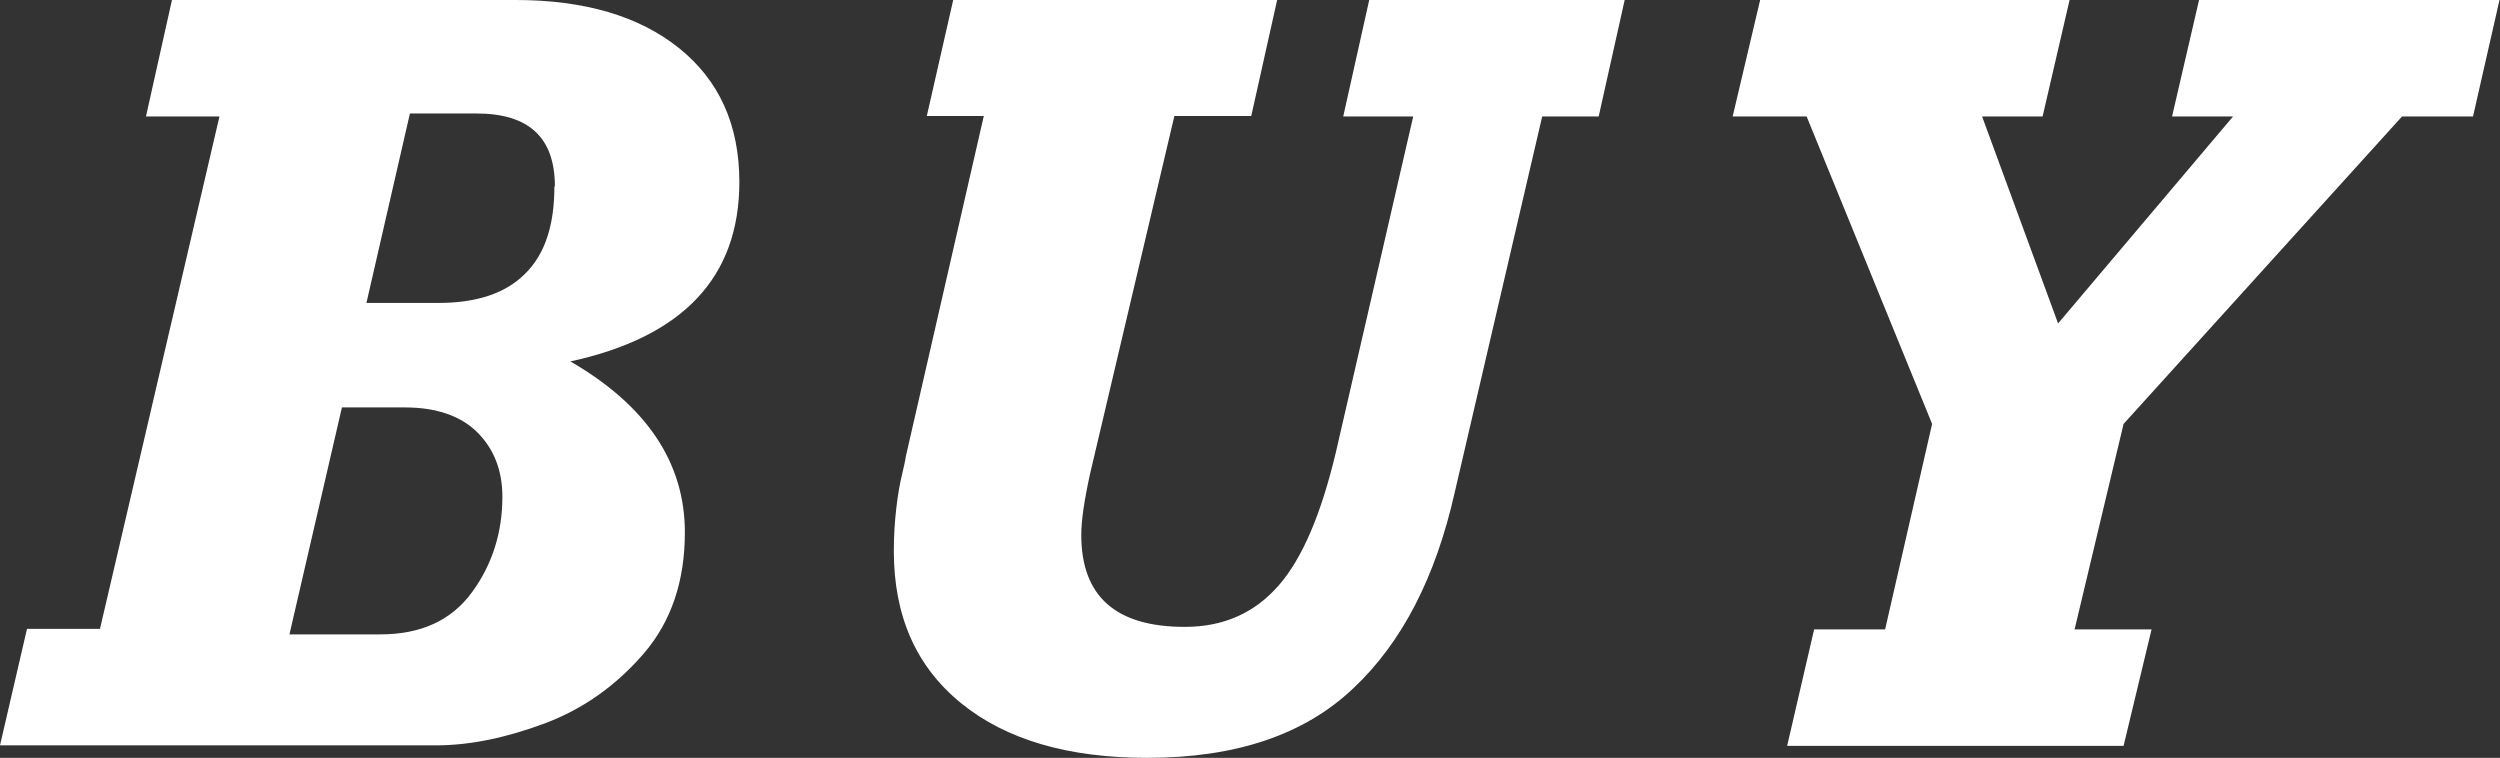
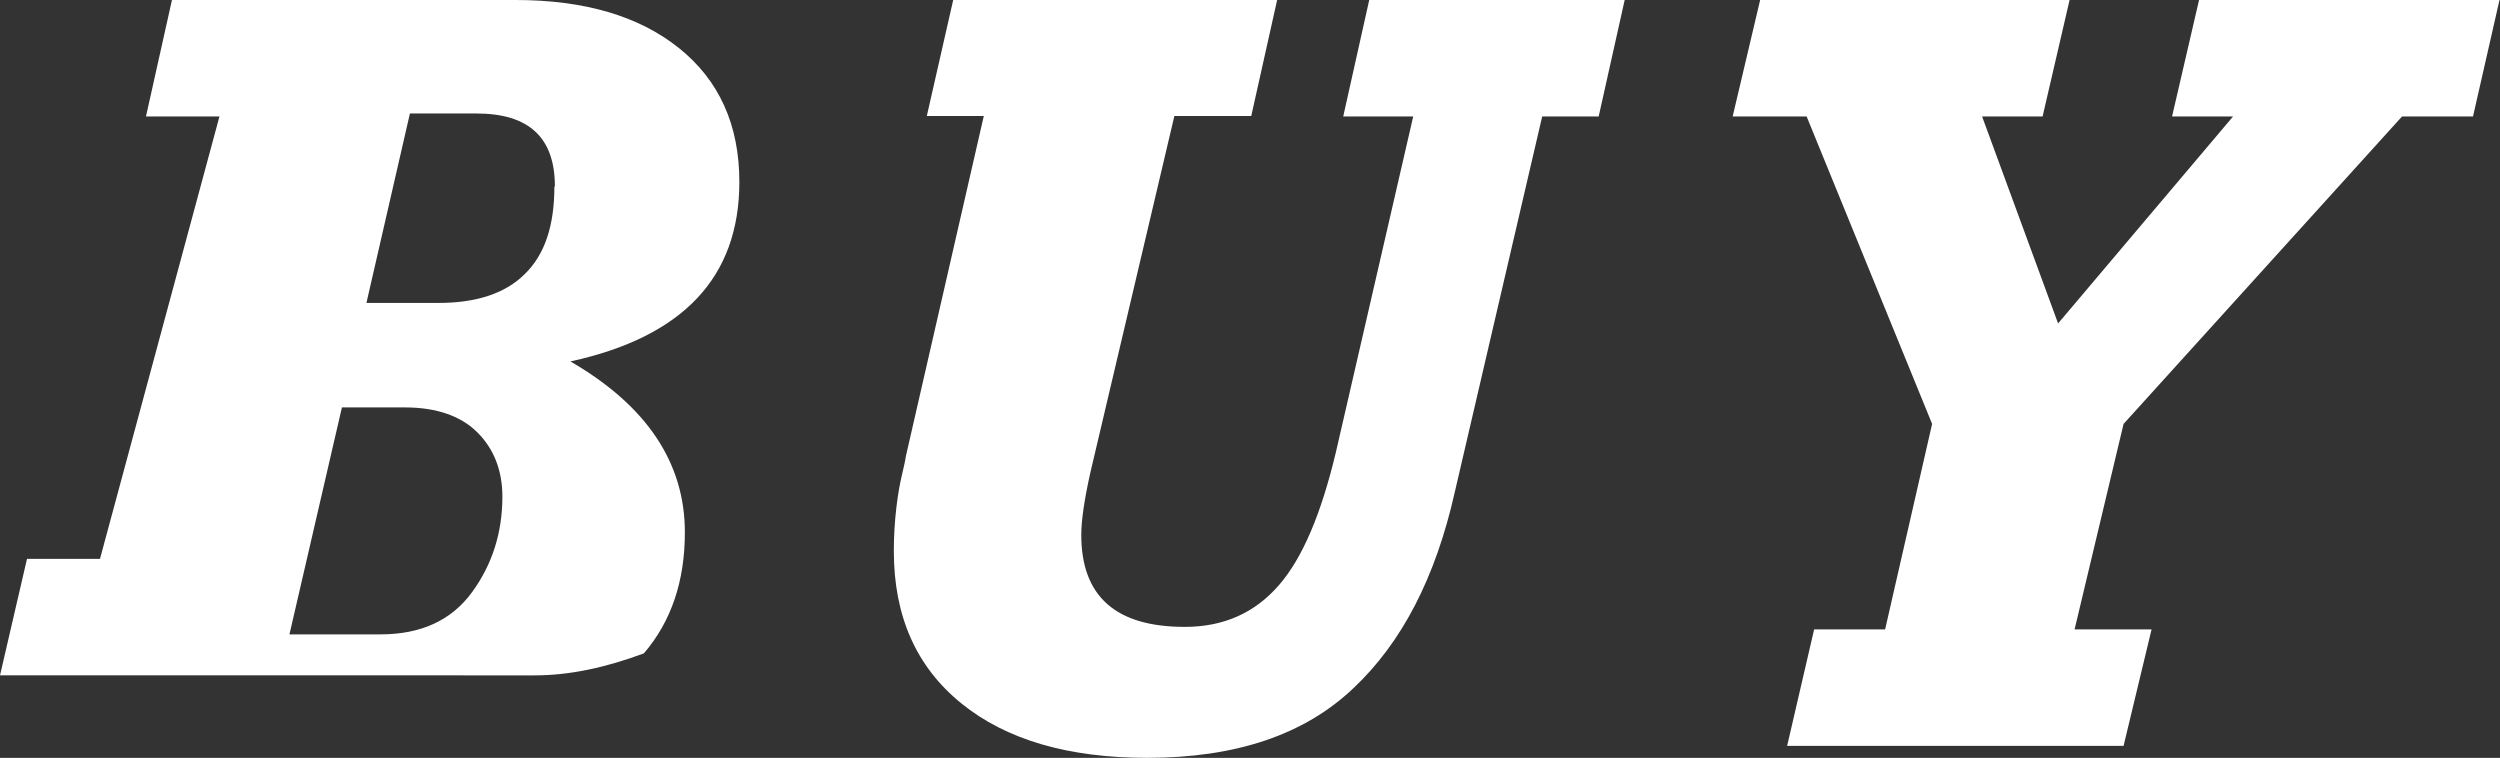
<svg xmlns="http://www.w3.org/2000/svg" data-name="レイヤー_2" viewBox="0 0 50.01 15.16">
  <rect x="0" y="0" width="50.01" height="15.16" fill="#333333" stroke="none" />
-   <path d="M14.79 3.64c0 1.91-1.13 3.1-3.38 3.59 1.52.88 2.29 2.02 2.29 3.42 0 .97-.27 1.78-.82 2.42s-1.21 1.11-1.98 1.4c-.78.29-1.5.44-2.18.44H0l.54-2.33H2L4.39 2.33H2.92L3.44 0h6.87c1.38 0 2.47.32 3.27.96s1.21 1.53 1.21 2.68Zm-4.74 6.3c0-.53-.17-.96-.5-1.29-.33-.33-.82-.5-1.45-.5H6.84l-1.05 4.54h1.82c.81 0 1.42-.28 1.83-.84s.61-1.2.61-1.92Zm1.05-6.21c0-.98-.52-1.46-1.57-1.46H8.2l-.87 3.79h1.44c.76 0 1.34-.19 1.73-.58.4-.39.59-.97.59-1.75Zm12.39-1.4-1.68 7.13c-.12.54-.18.95-.18 1.24 0 1.23.69 1.84 2.07 1.84.78 0 1.4-.28 1.88-.83.48-.55.85-1.44 1.14-2.65l1.55-6.73h-1.4L27.39 0h5.11l-.52 2.33h-1.13L29.1 9.85c-.38 1.69-1.05 3-2.03 3.92-.98.93-2.35 1.39-4.12 1.39-1.58 0-2.82-.36-3.72-1.09s-1.35-1.74-1.35-3.05c0-.31.02-.6.05-.86.03-.26.07-.48.11-.65.04-.17.07-.3.08-.38l1.56-6.81h-1.14l.53-2.33h6.48l-.52 2.33h-1.54Zm16.16 0 1.52 4.14 3.5-4.14h-1.22L43.99 0H50l-.53 2.33h-1.42l-5.57 6.15-.98 4.11h1.54l-.56 2.33h-6.73l.54-2.33h1.42l.94-4.11-2.51-6.15h-1.48L35.21 0h6.19l-.54 2.33h-1.22Z" style="fill:#fff" />
+   <path d="M14.79 3.64c0 1.91-1.13 3.1-3.38 3.59 1.52.88 2.29 2.02 2.29 3.42 0 .97-.27 1.78-.82 2.42c-.78.29-1.5.44-2.18.44H0l.54-2.33H2L4.39 2.33H2.92L3.44 0h6.87c1.38 0 2.47.32 3.27.96s1.21 1.53 1.21 2.68Zm-4.74 6.3c0-.53-.17-.96-.5-1.29-.33-.33-.82-.5-1.45-.5H6.84l-1.05 4.54h1.82c.81 0 1.42-.28 1.83-.84s.61-1.2.61-1.92Zm1.05-6.21c0-.98-.52-1.46-1.57-1.46H8.2l-.87 3.79h1.44c.76 0 1.34-.19 1.73-.58.4-.39.59-.97.59-1.75Zm12.39-1.4-1.68 7.13c-.12.54-.18.95-.18 1.24 0 1.23.69 1.84 2.07 1.84.78 0 1.4-.28 1.88-.83.48-.55.85-1.44 1.14-2.65l1.55-6.73h-1.4L27.39 0h5.11l-.52 2.33h-1.13L29.1 9.85c-.38 1.69-1.05 3-2.03 3.92-.98.93-2.35 1.39-4.12 1.39-1.58 0-2.82-.36-3.72-1.09s-1.35-1.74-1.35-3.05c0-.31.02-.6.05-.86.03-.26.07-.48.11-.65.04-.17.07-.3.08-.38l1.56-6.81h-1.14l.53-2.33h6.48l-.52 2.33h-1.54Zm16.16 0 1.52 4.14 3.5-4.14h-1.22L43.99 0H50l-.53 2.33h-1.42l-5.57 6.15-.98 4.11h1.54l-.56 2.33h-6.73l.54-2.33h1.42l.94-4.11-2.51-6.15h-1.48L35.21 0h6.19l-.54 2.33h-1.22Z" style="fill:#fff" />
</svg>